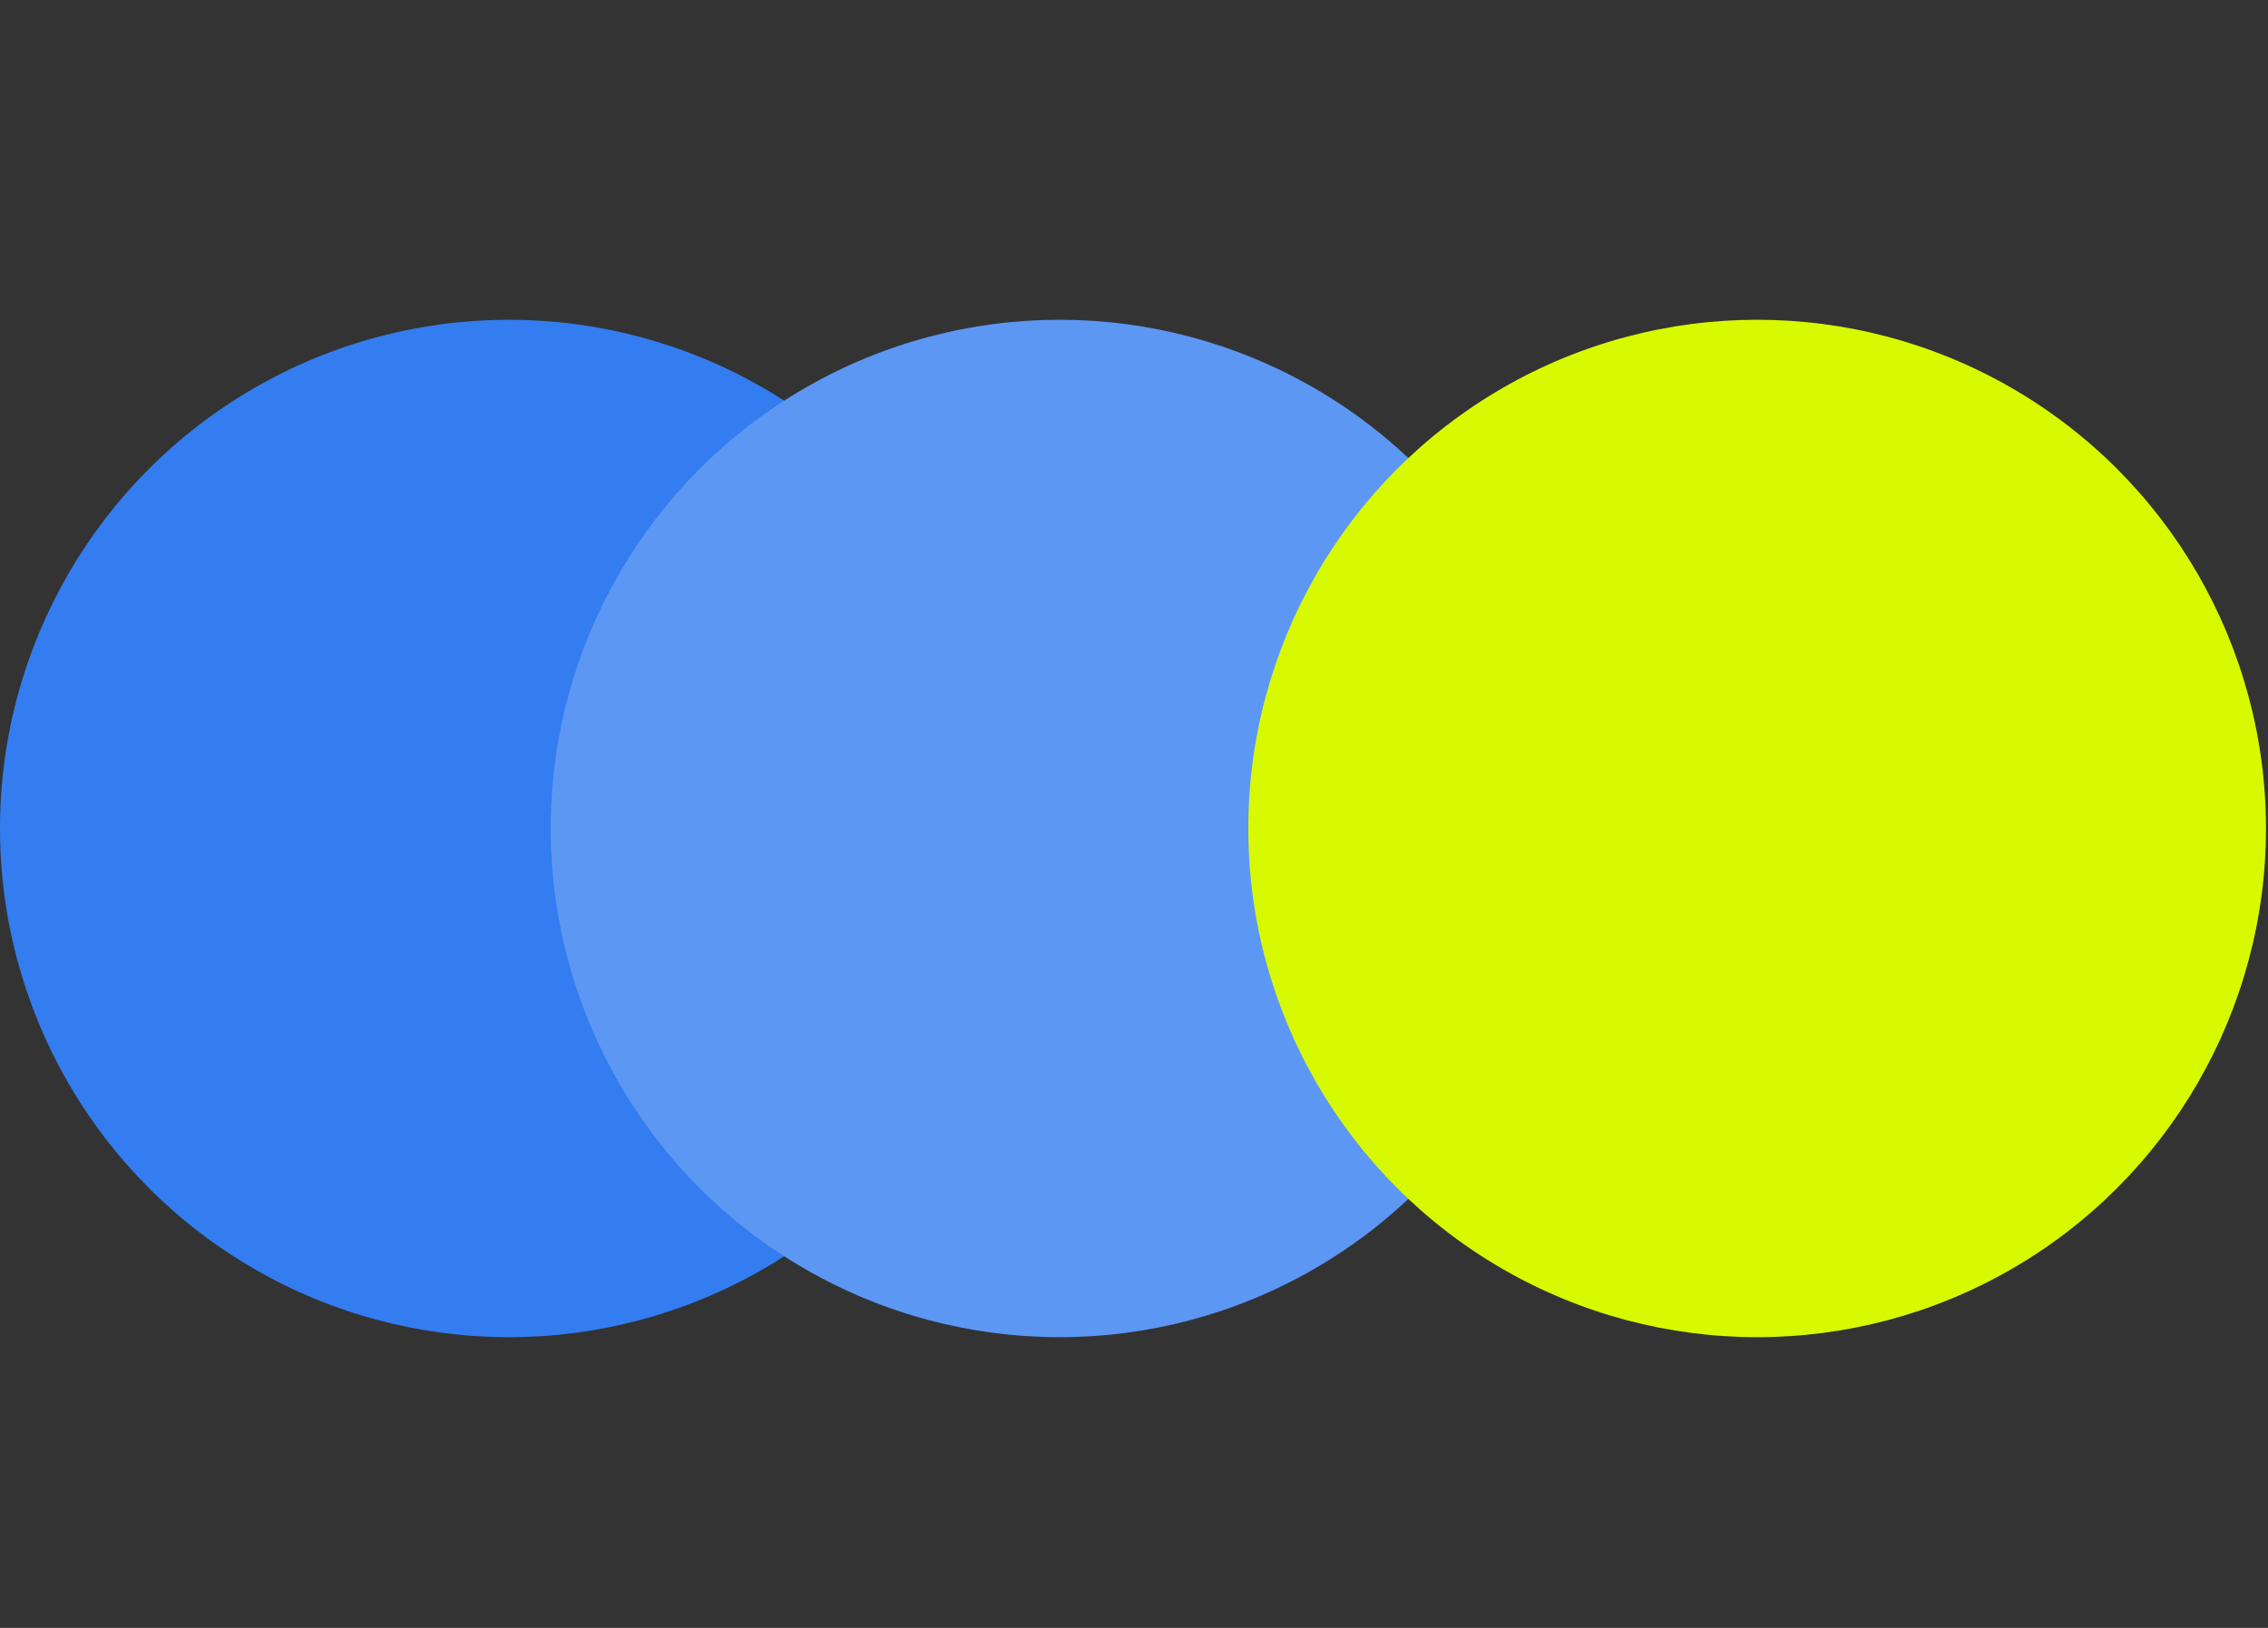
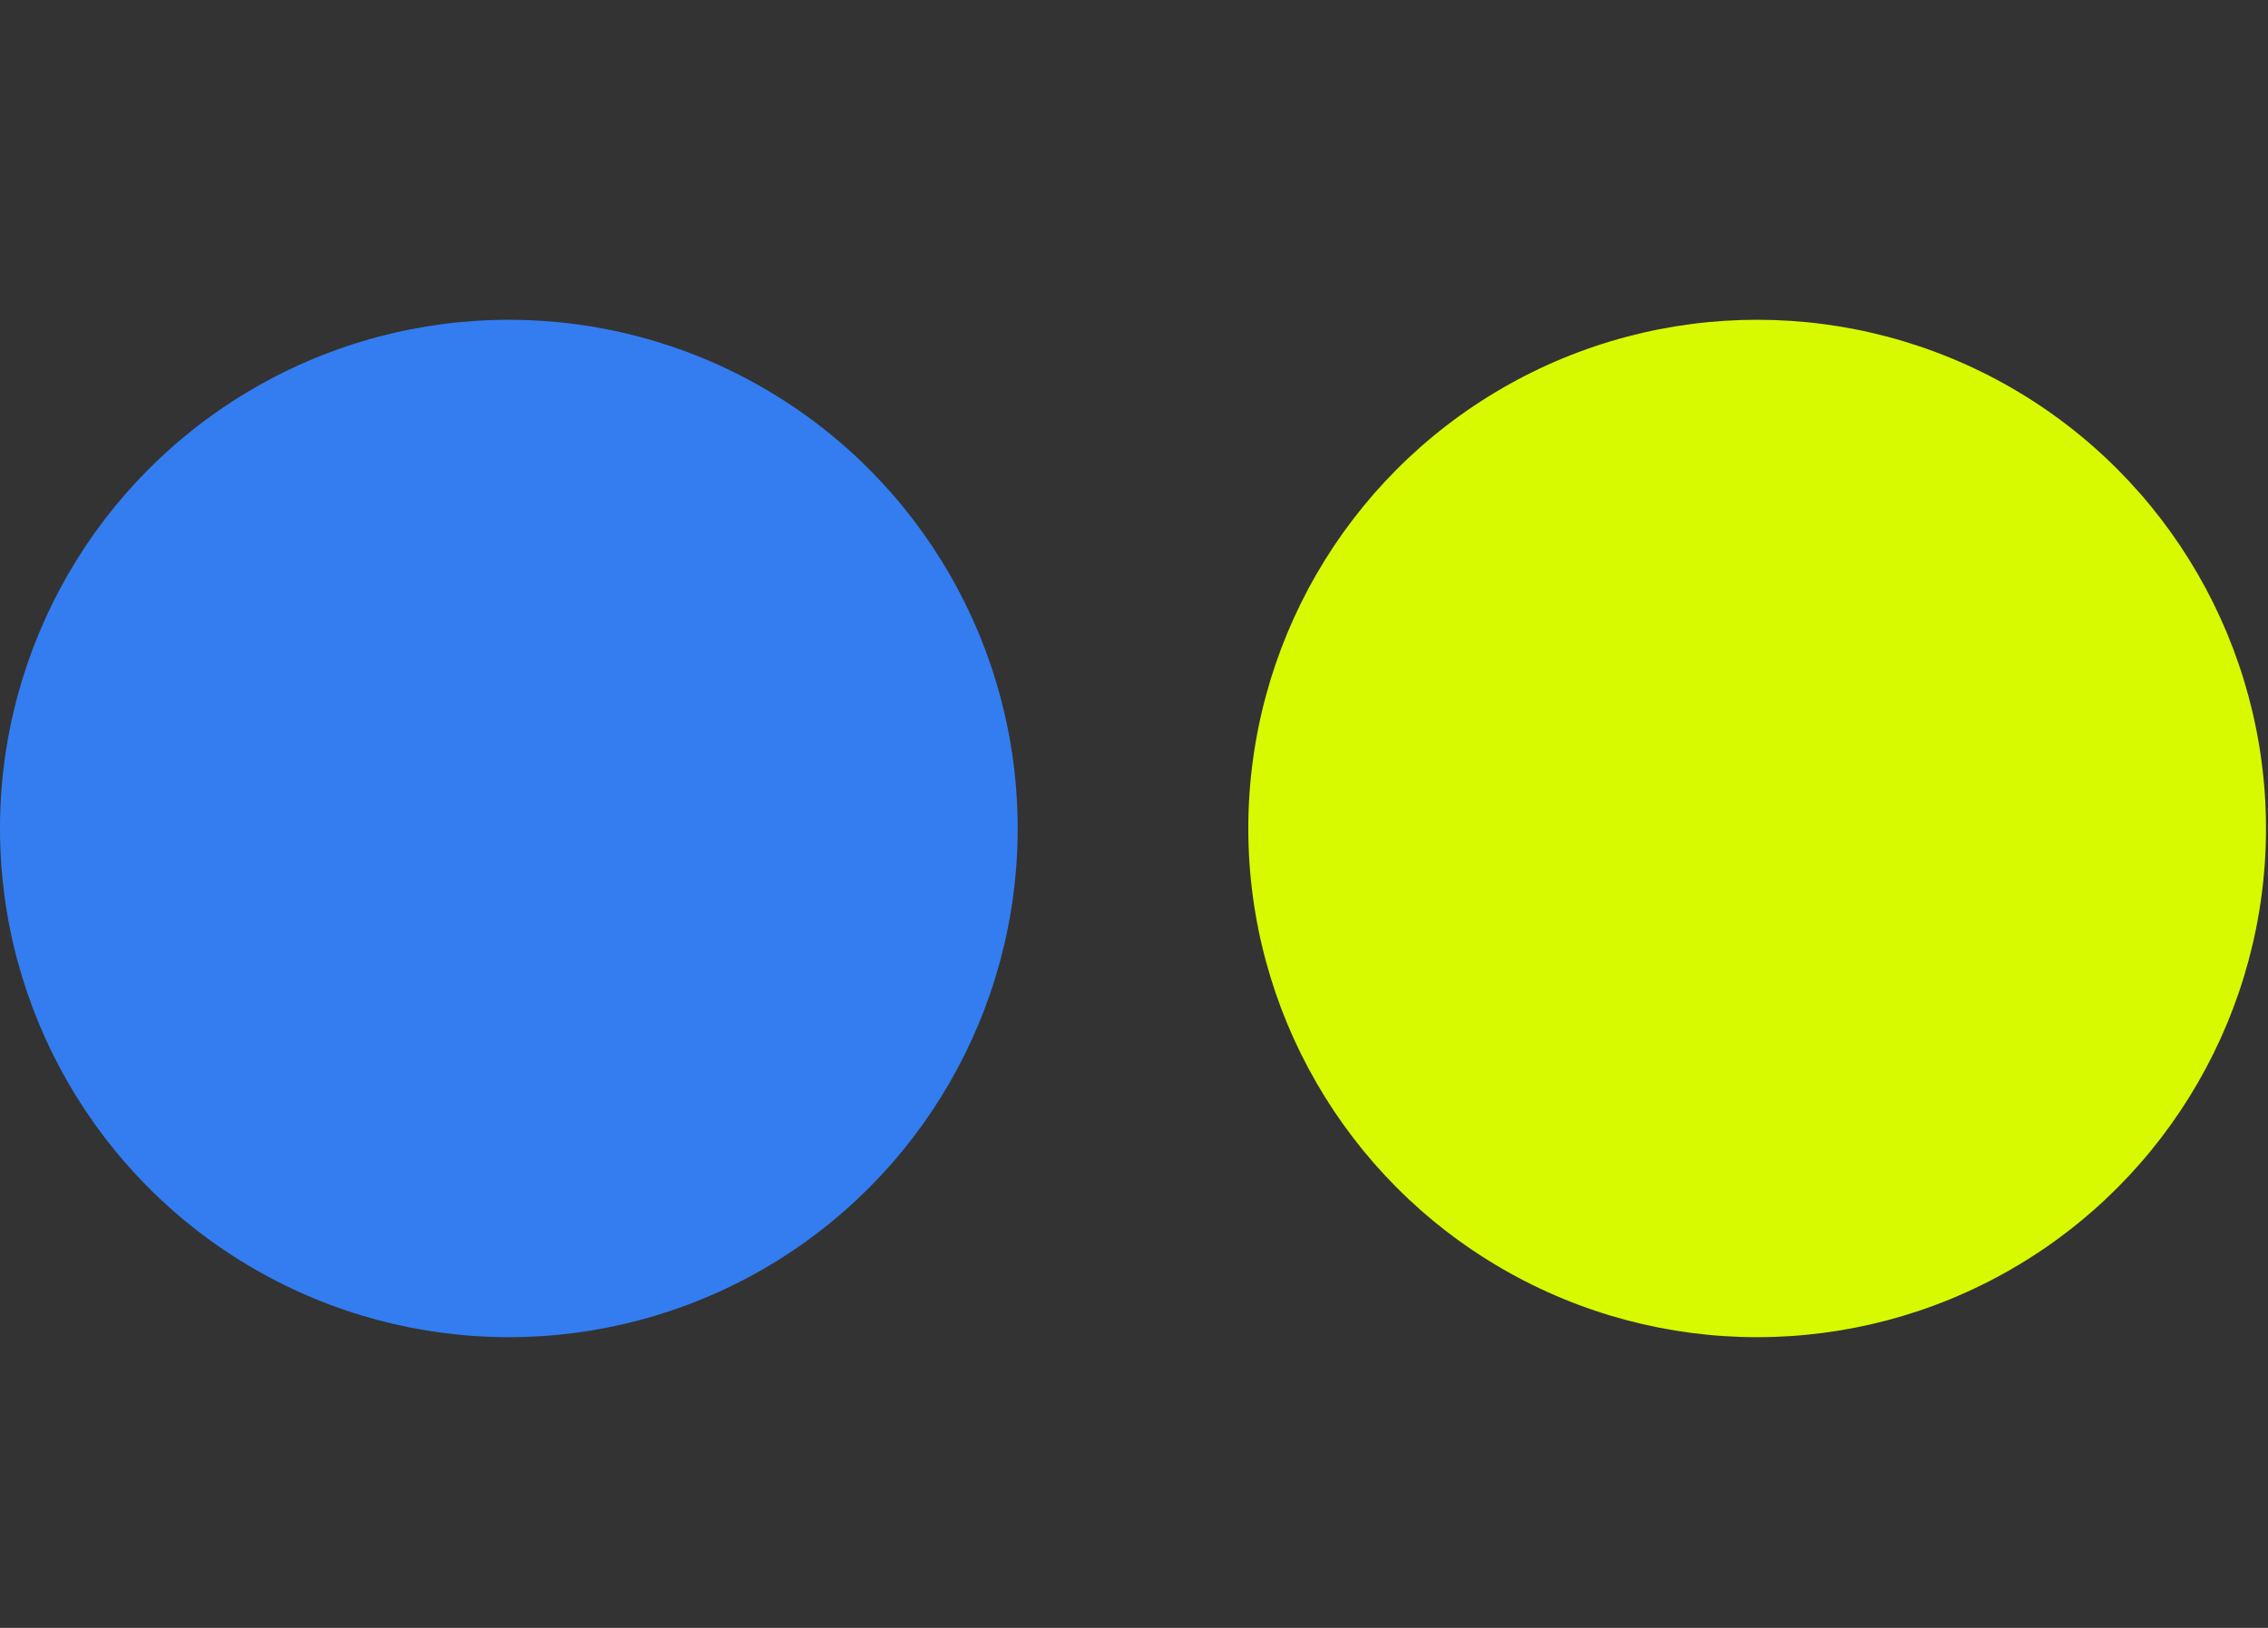
<svg xmlns="http://www.w3.org/2000/svg" width="78" height="56" viewBox="0 0 78 56" fill="none">
  <rect x="0" y="0" width="78" height="56" fill="#333333" stroke="none" />
  <ellipse cx="17.5" cy="28.5" rx="17.5" ry="17.5" fill="#337DF1" />
-   <ellipse cx="36.44" cy="28.5" rx="17.5" ry="17.5" fill="#5C97F4" />
  <ellipse cx="60.431" cy="28.5" rx="17.5" ry="17.5" fill="#D7FA00" />
</svg>